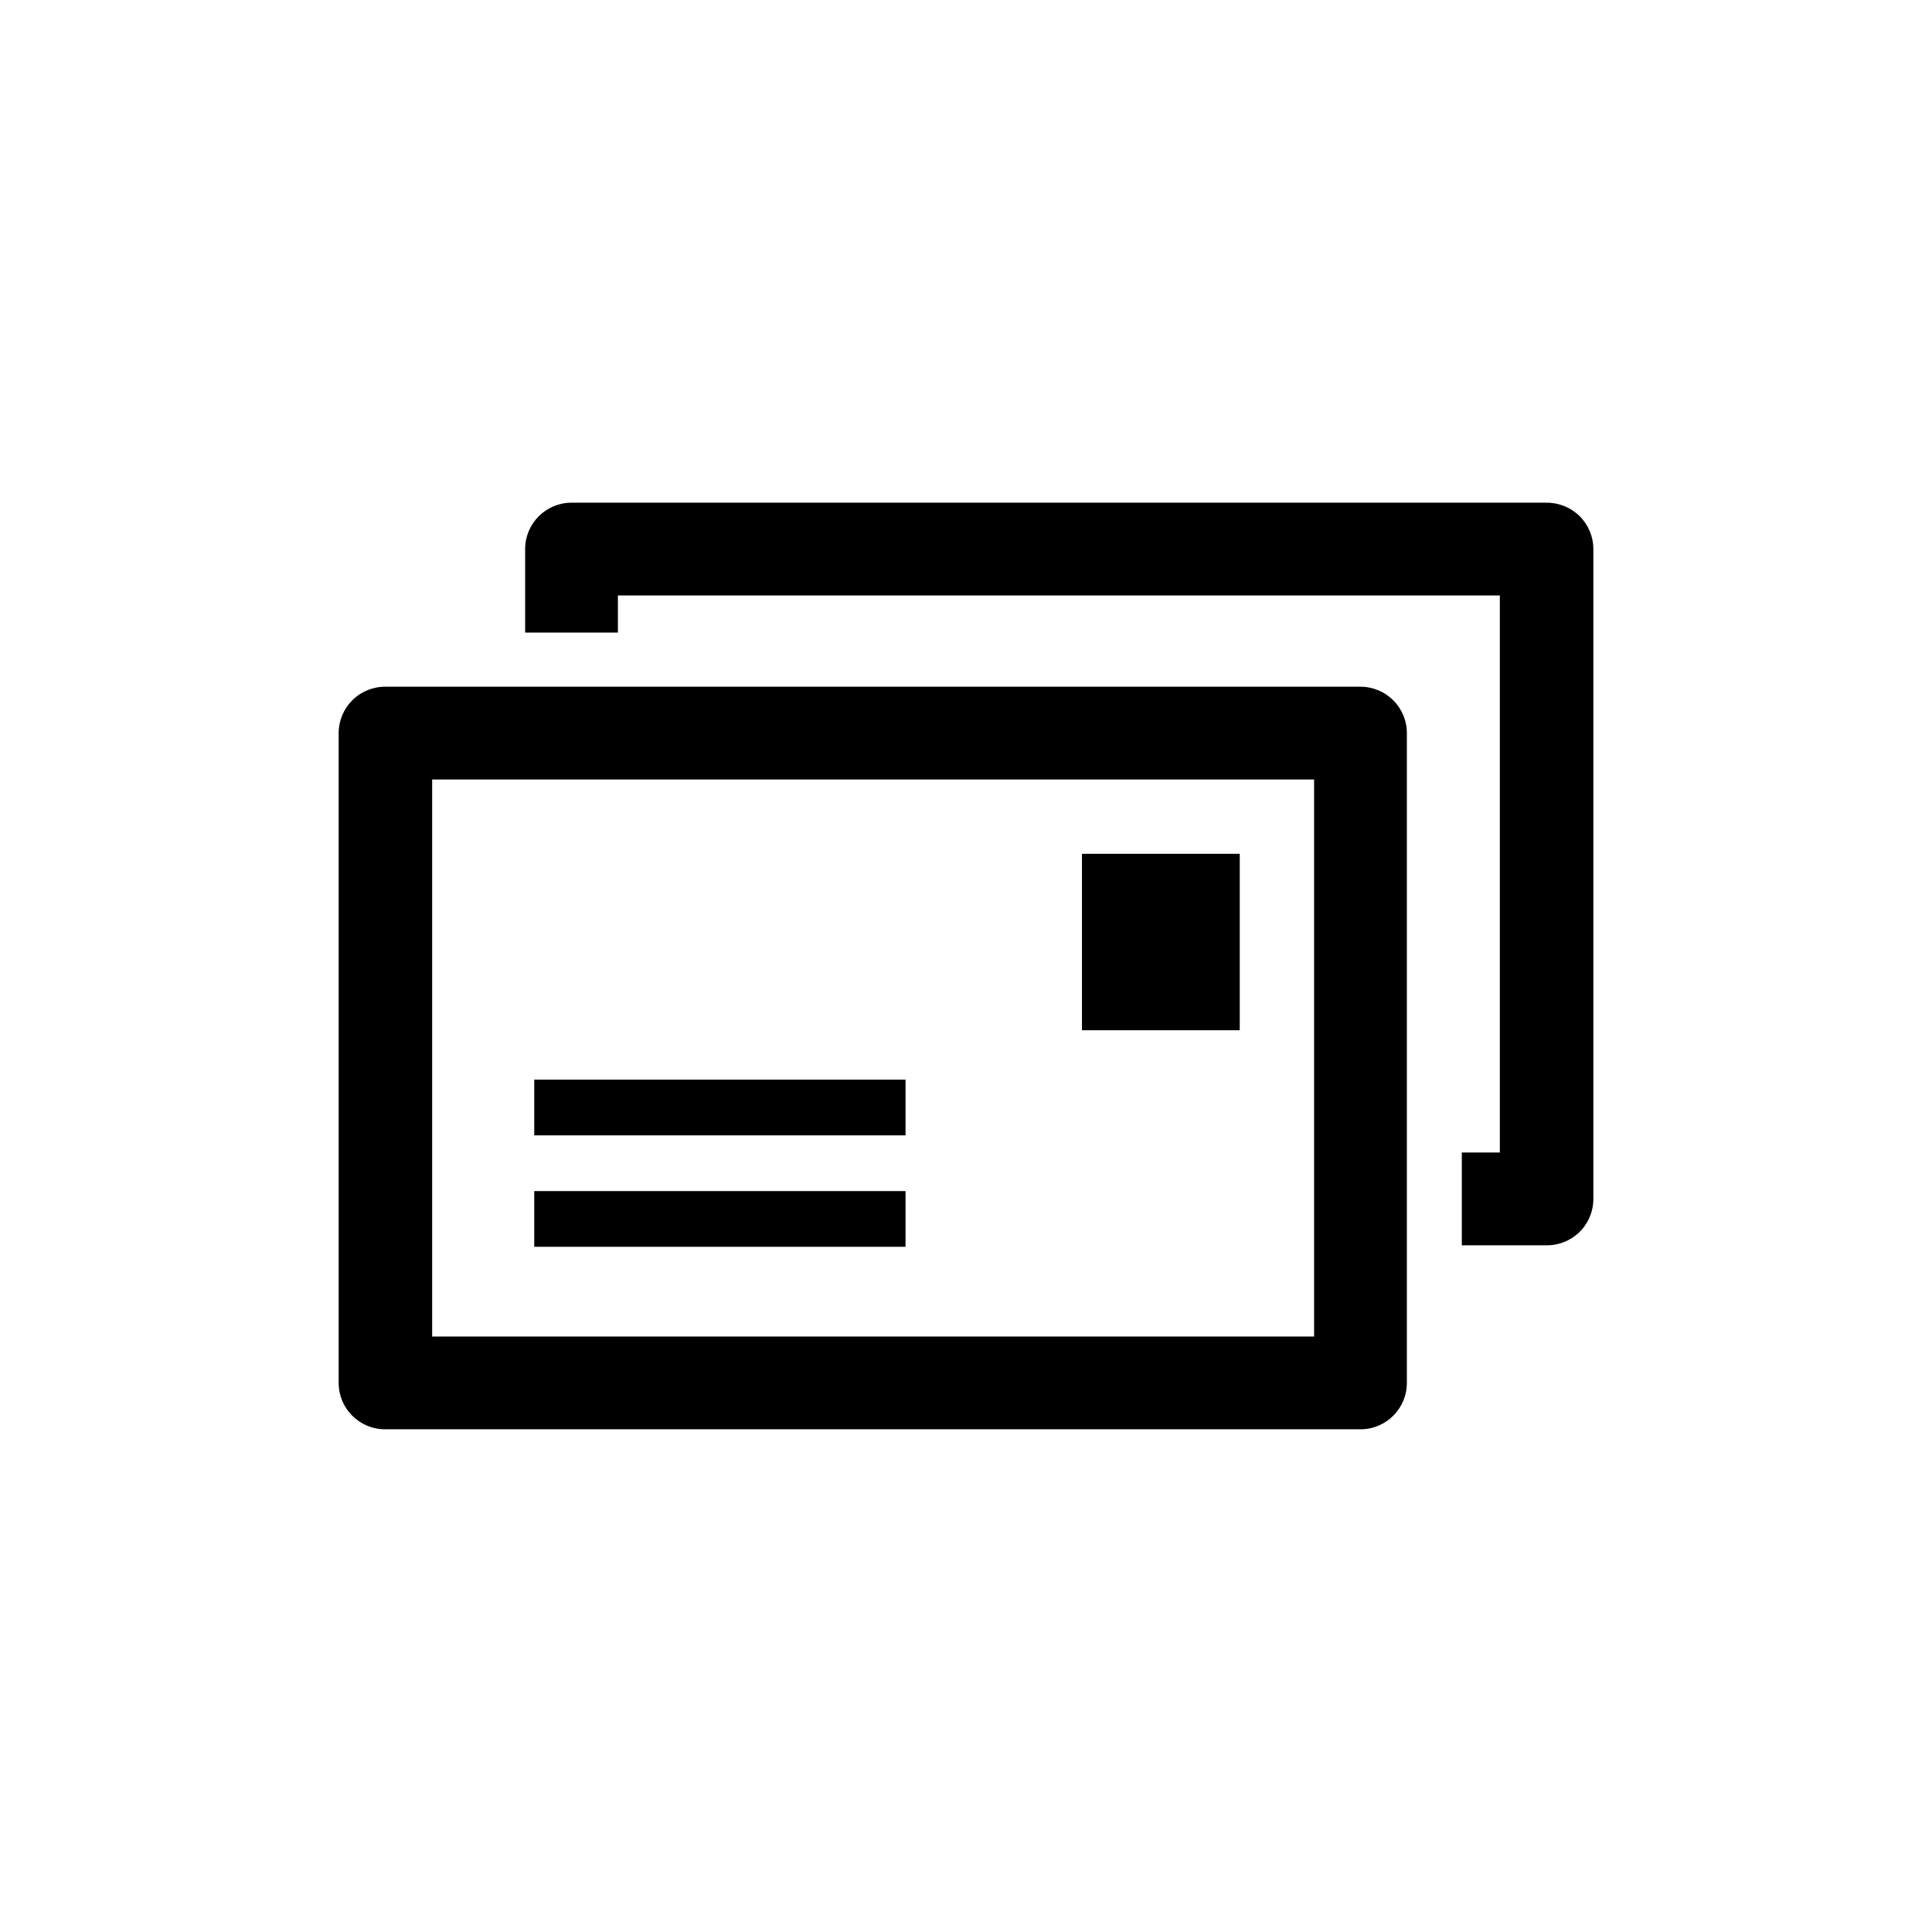
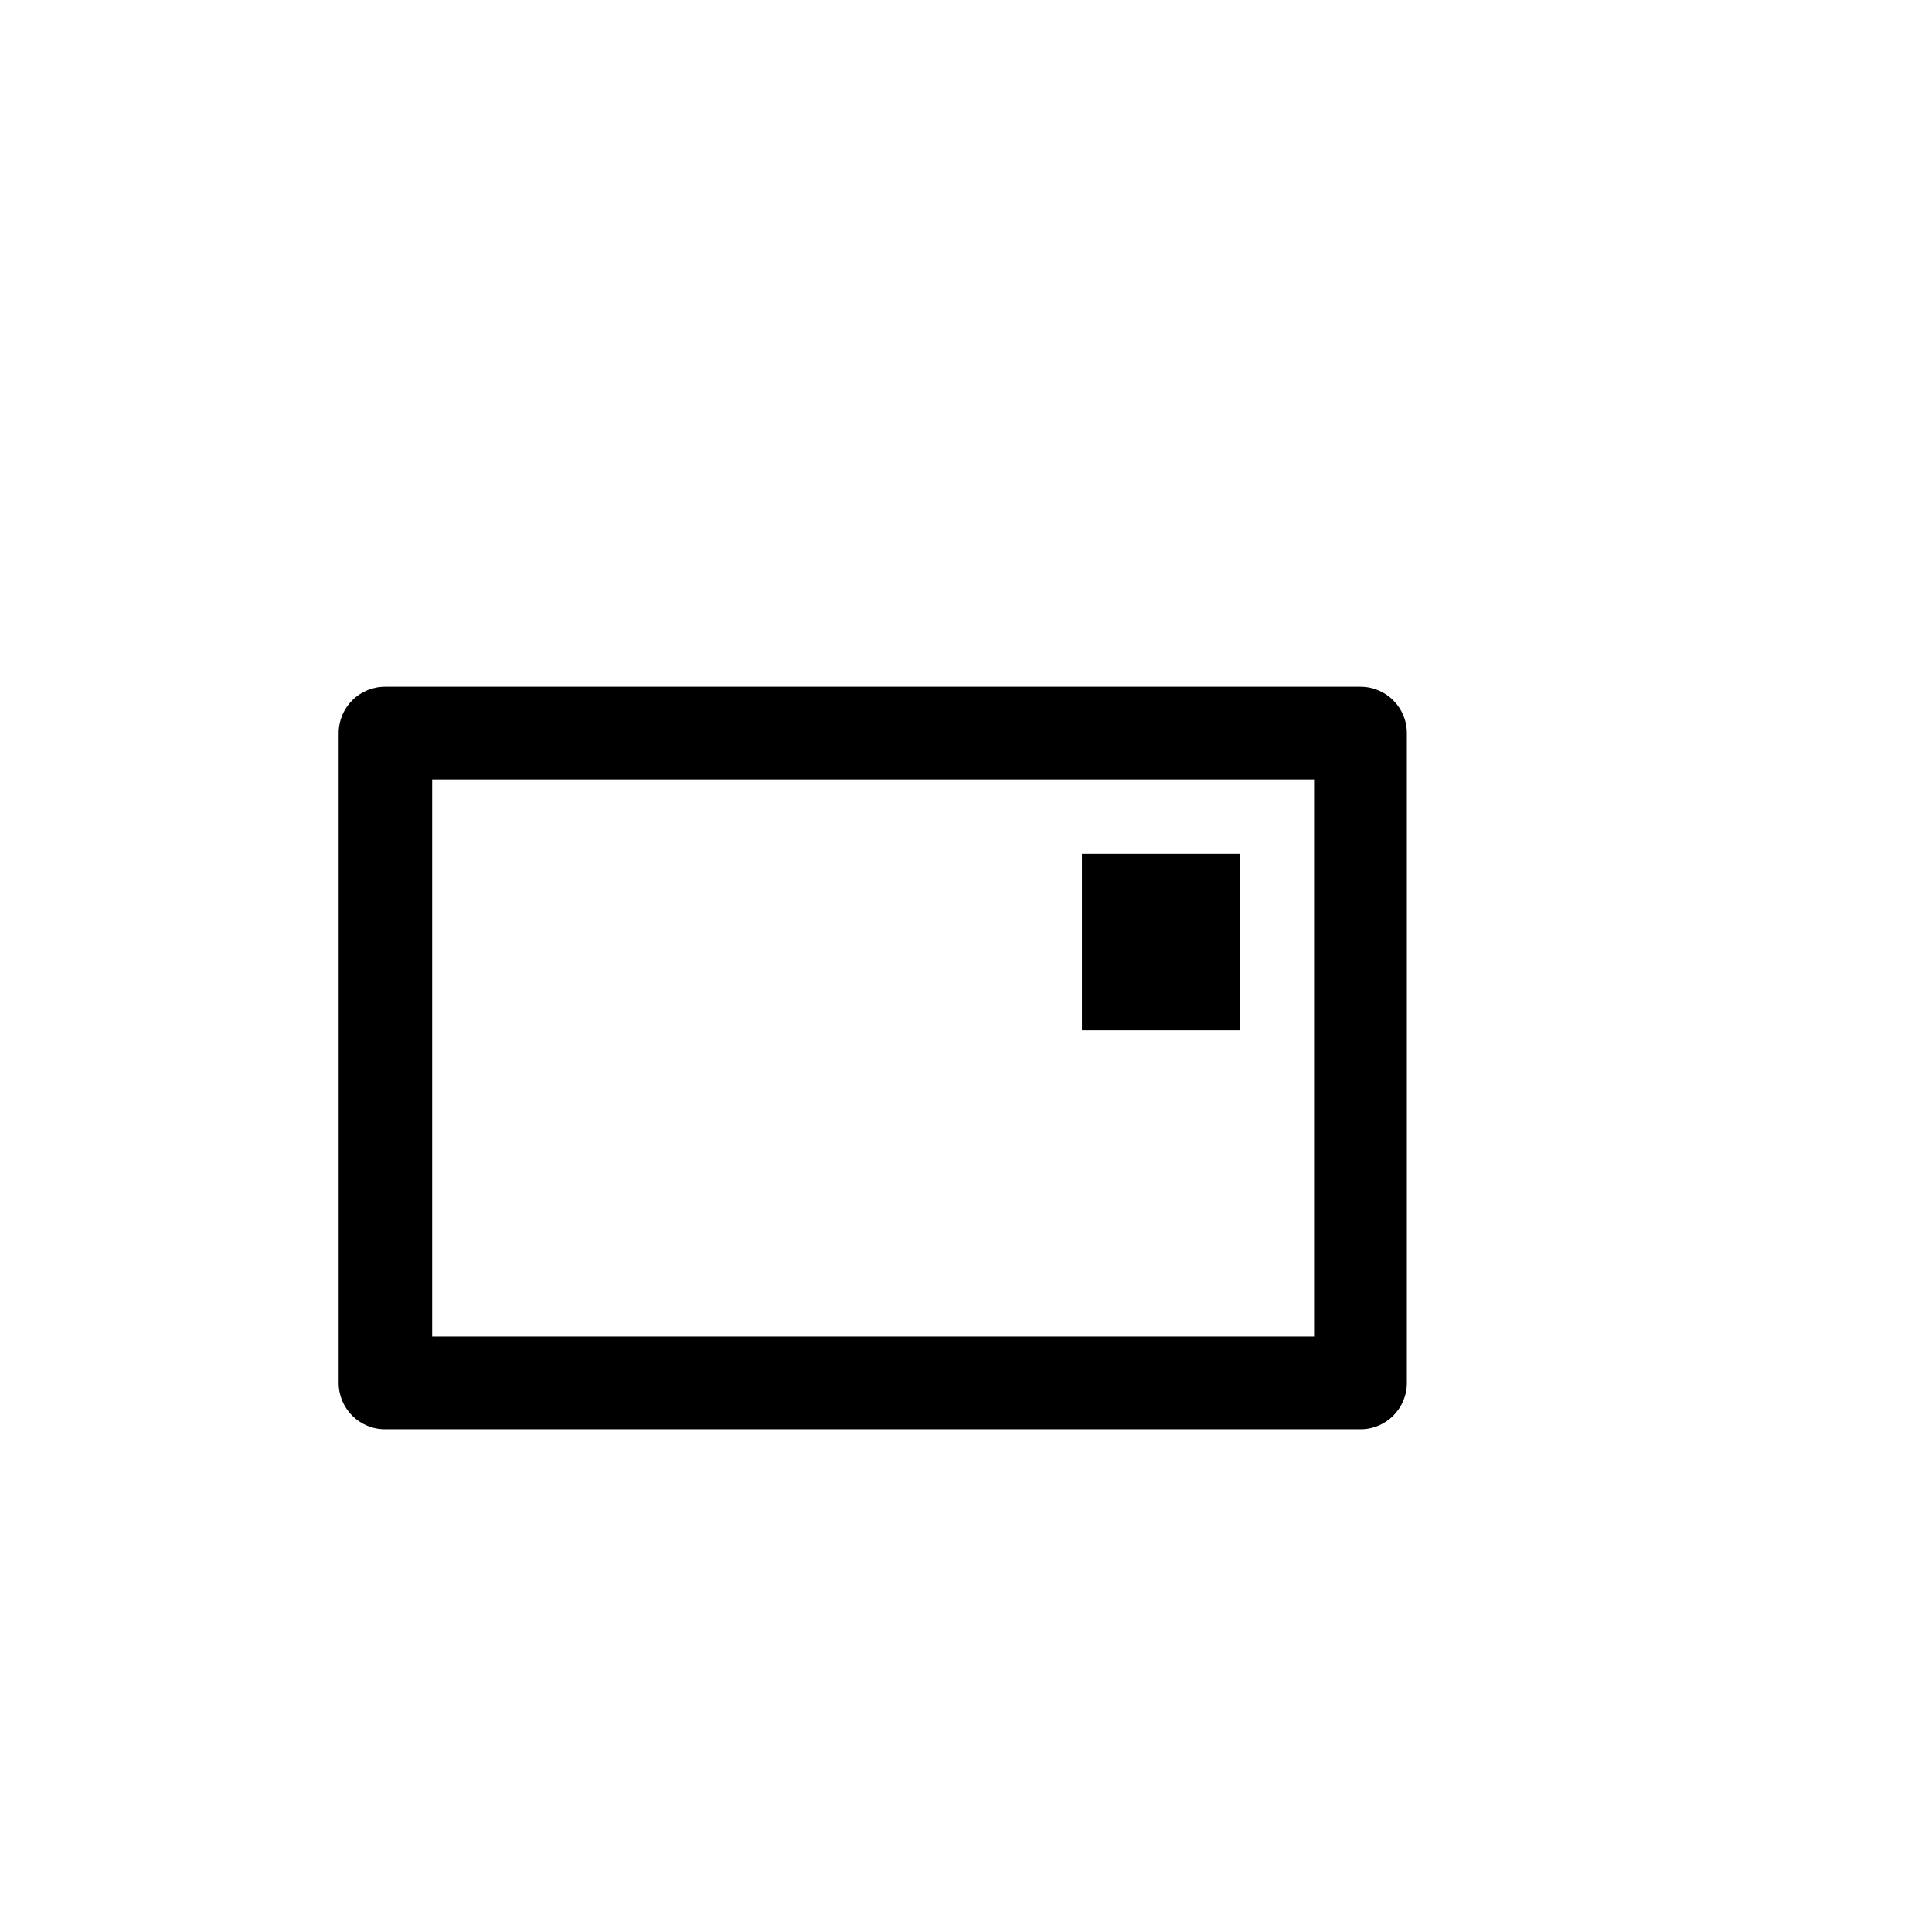
<svg xmlns="http://www.w3.org/2000/svg" fill="#000000" width="800px" height="800px" version="1.1" viewBox="144 144 512 512">
  <g>
    <path d="m504.54 325.99h-258.3c-3.293-0.055-6.473 1.219-8.82 3.527-2.352 2.312-3.672 5.473-3.672 8.766v172.2c0 6.789 5.504 12.293 12.293 12.293h258.5c6.789 0 12.293-5.504 12.293-12.293v-172.2c0-6.789-5.504-12.293-12.293-12.293zm-12.293 172.2h-233.72v-147.62h233.72z" />
-     <path d="m553.76 277.22h-258.3c-6.789 0-12.293 5.504-12.293 12.293v22.117h24.586v-9.824h233.72v147.62h-10.078v24.586h22.168c3.332 0.109 6.562-1.137 8.957-3.453 2.391-2.32 3.742-5.508 3.738-8.84v-172.2c0.004-3.293-1.32-6.453-3.668-8.762-2.352-2.312-5.531-3.582-8.824-3.531z" />
-     <path d="m285.58 459.65h98.395v14.762h-98.395z" />
-     <path d="m285.58 430.12h98.395v14.762h-98.395z" />
    <path d="m430.73 370.27h41.816v46.754h-41.816z" />
  </g>
</svg>